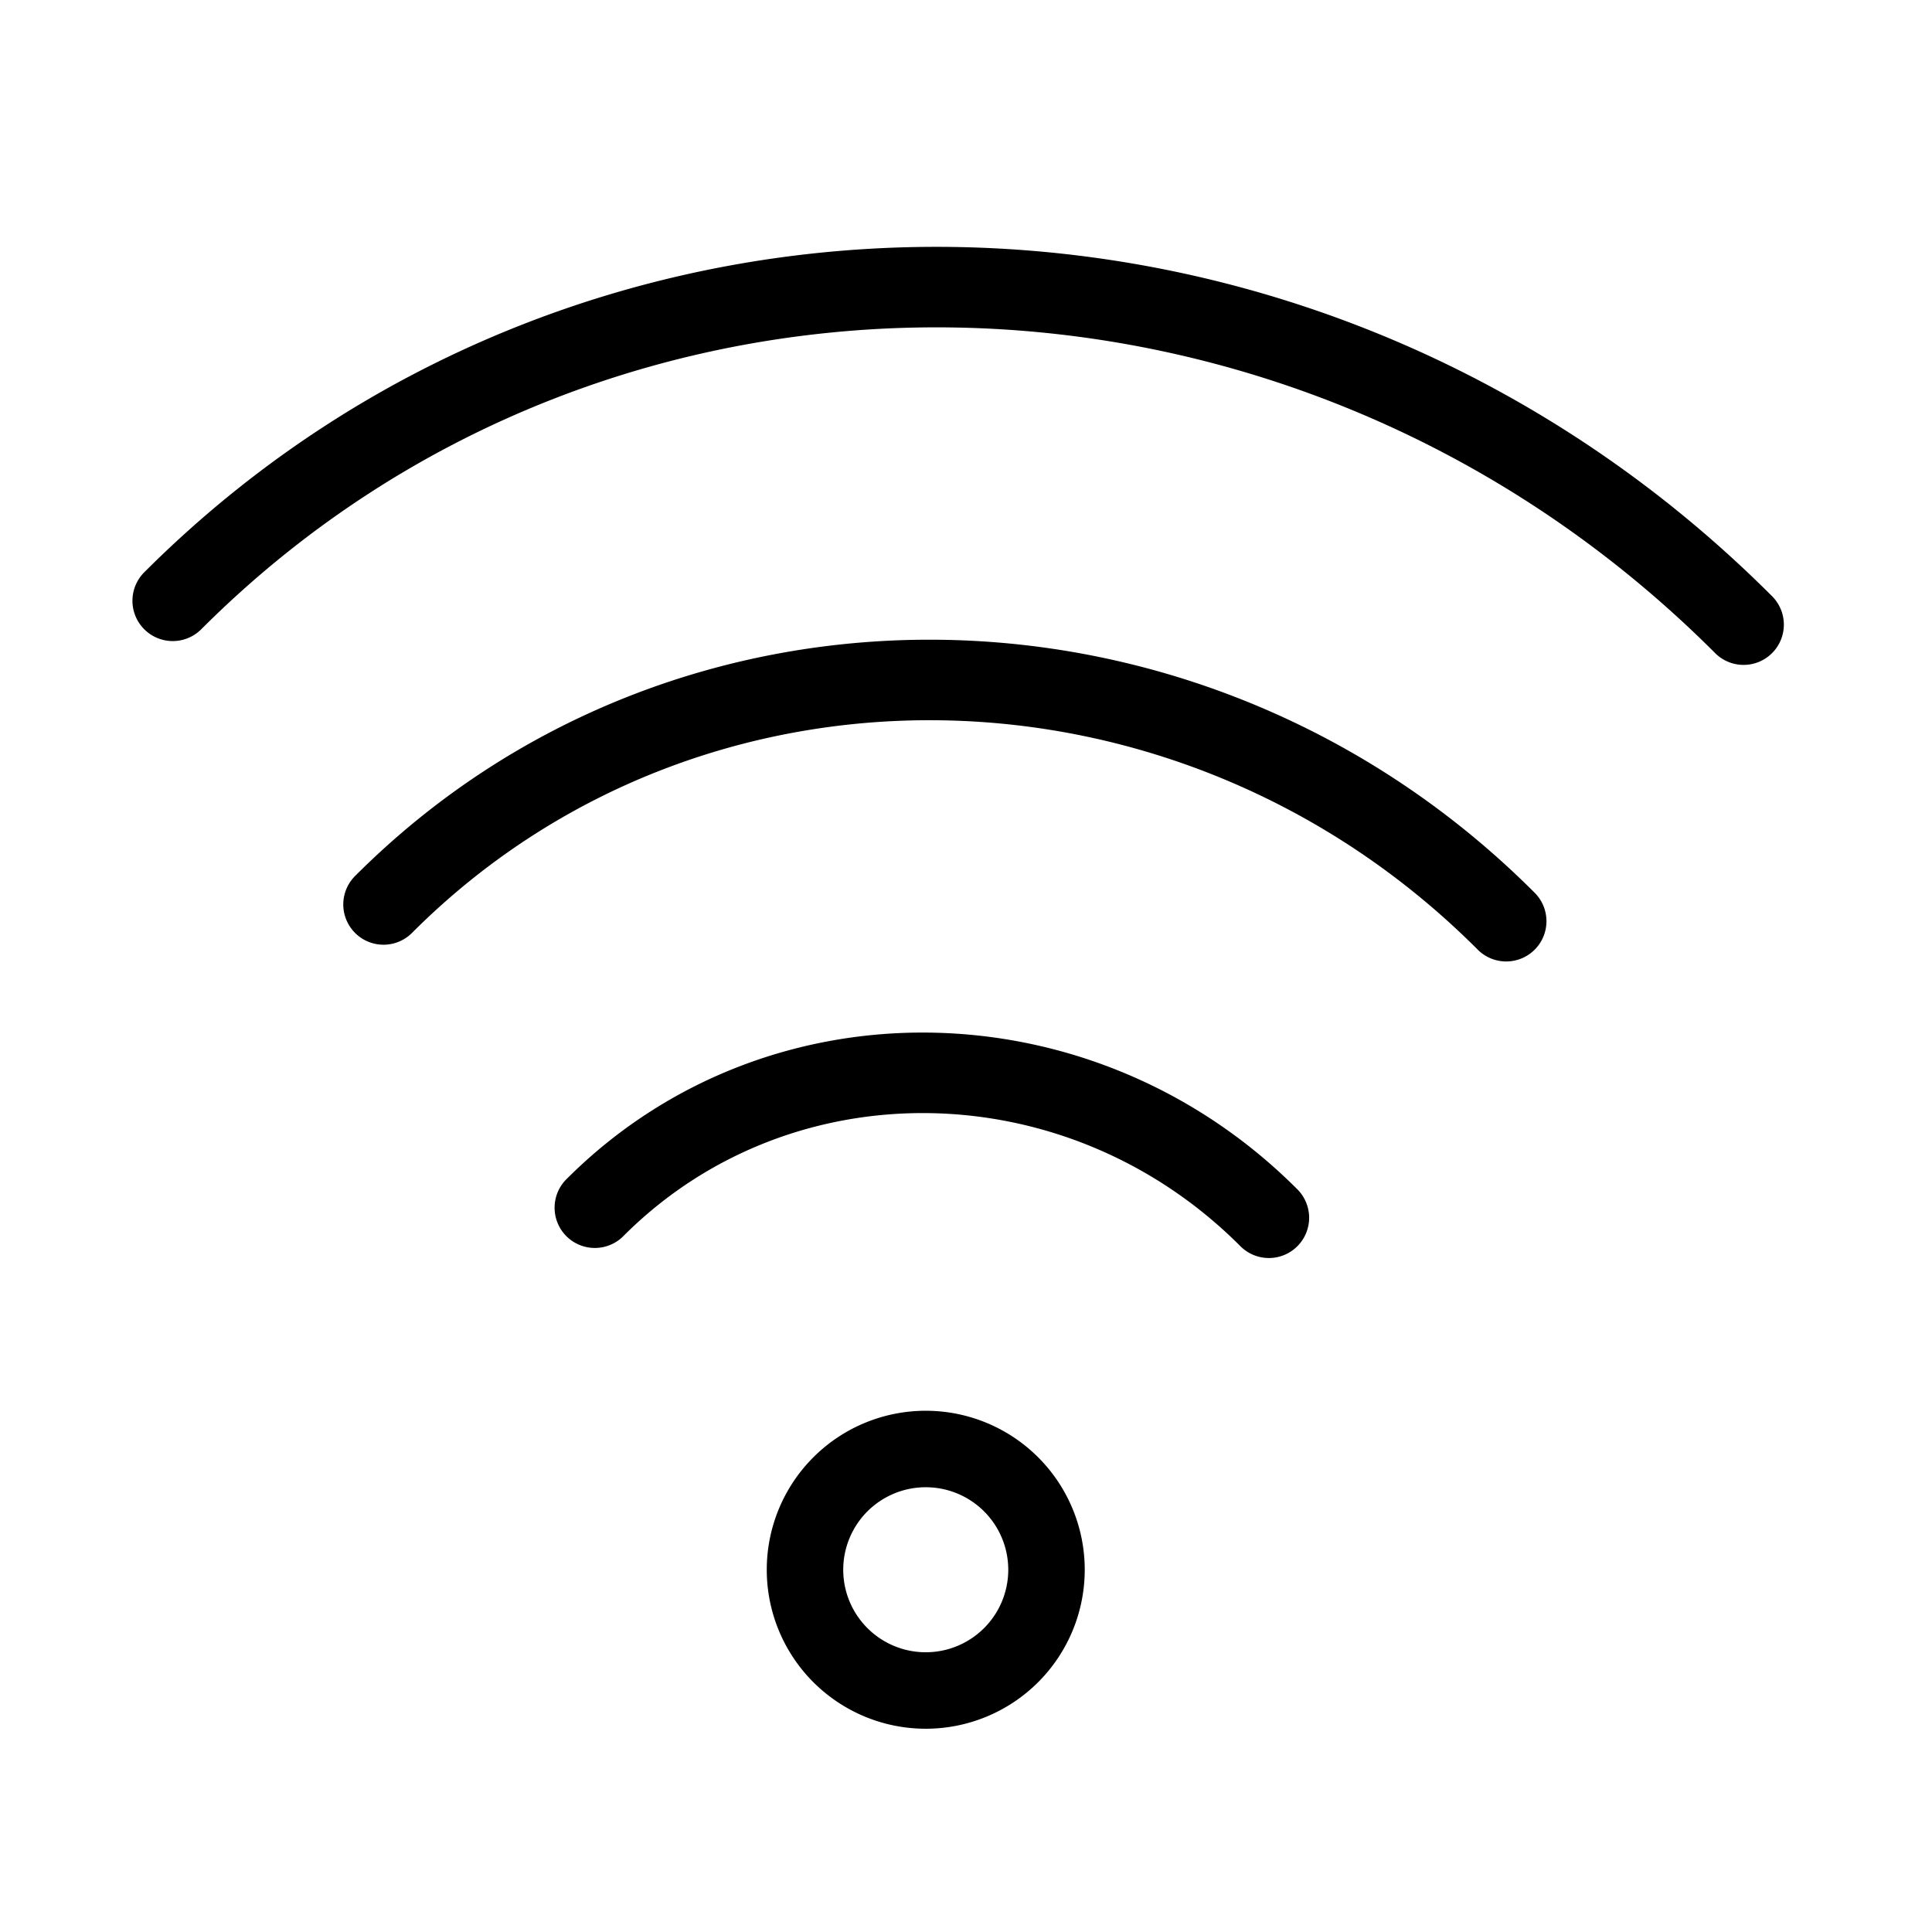
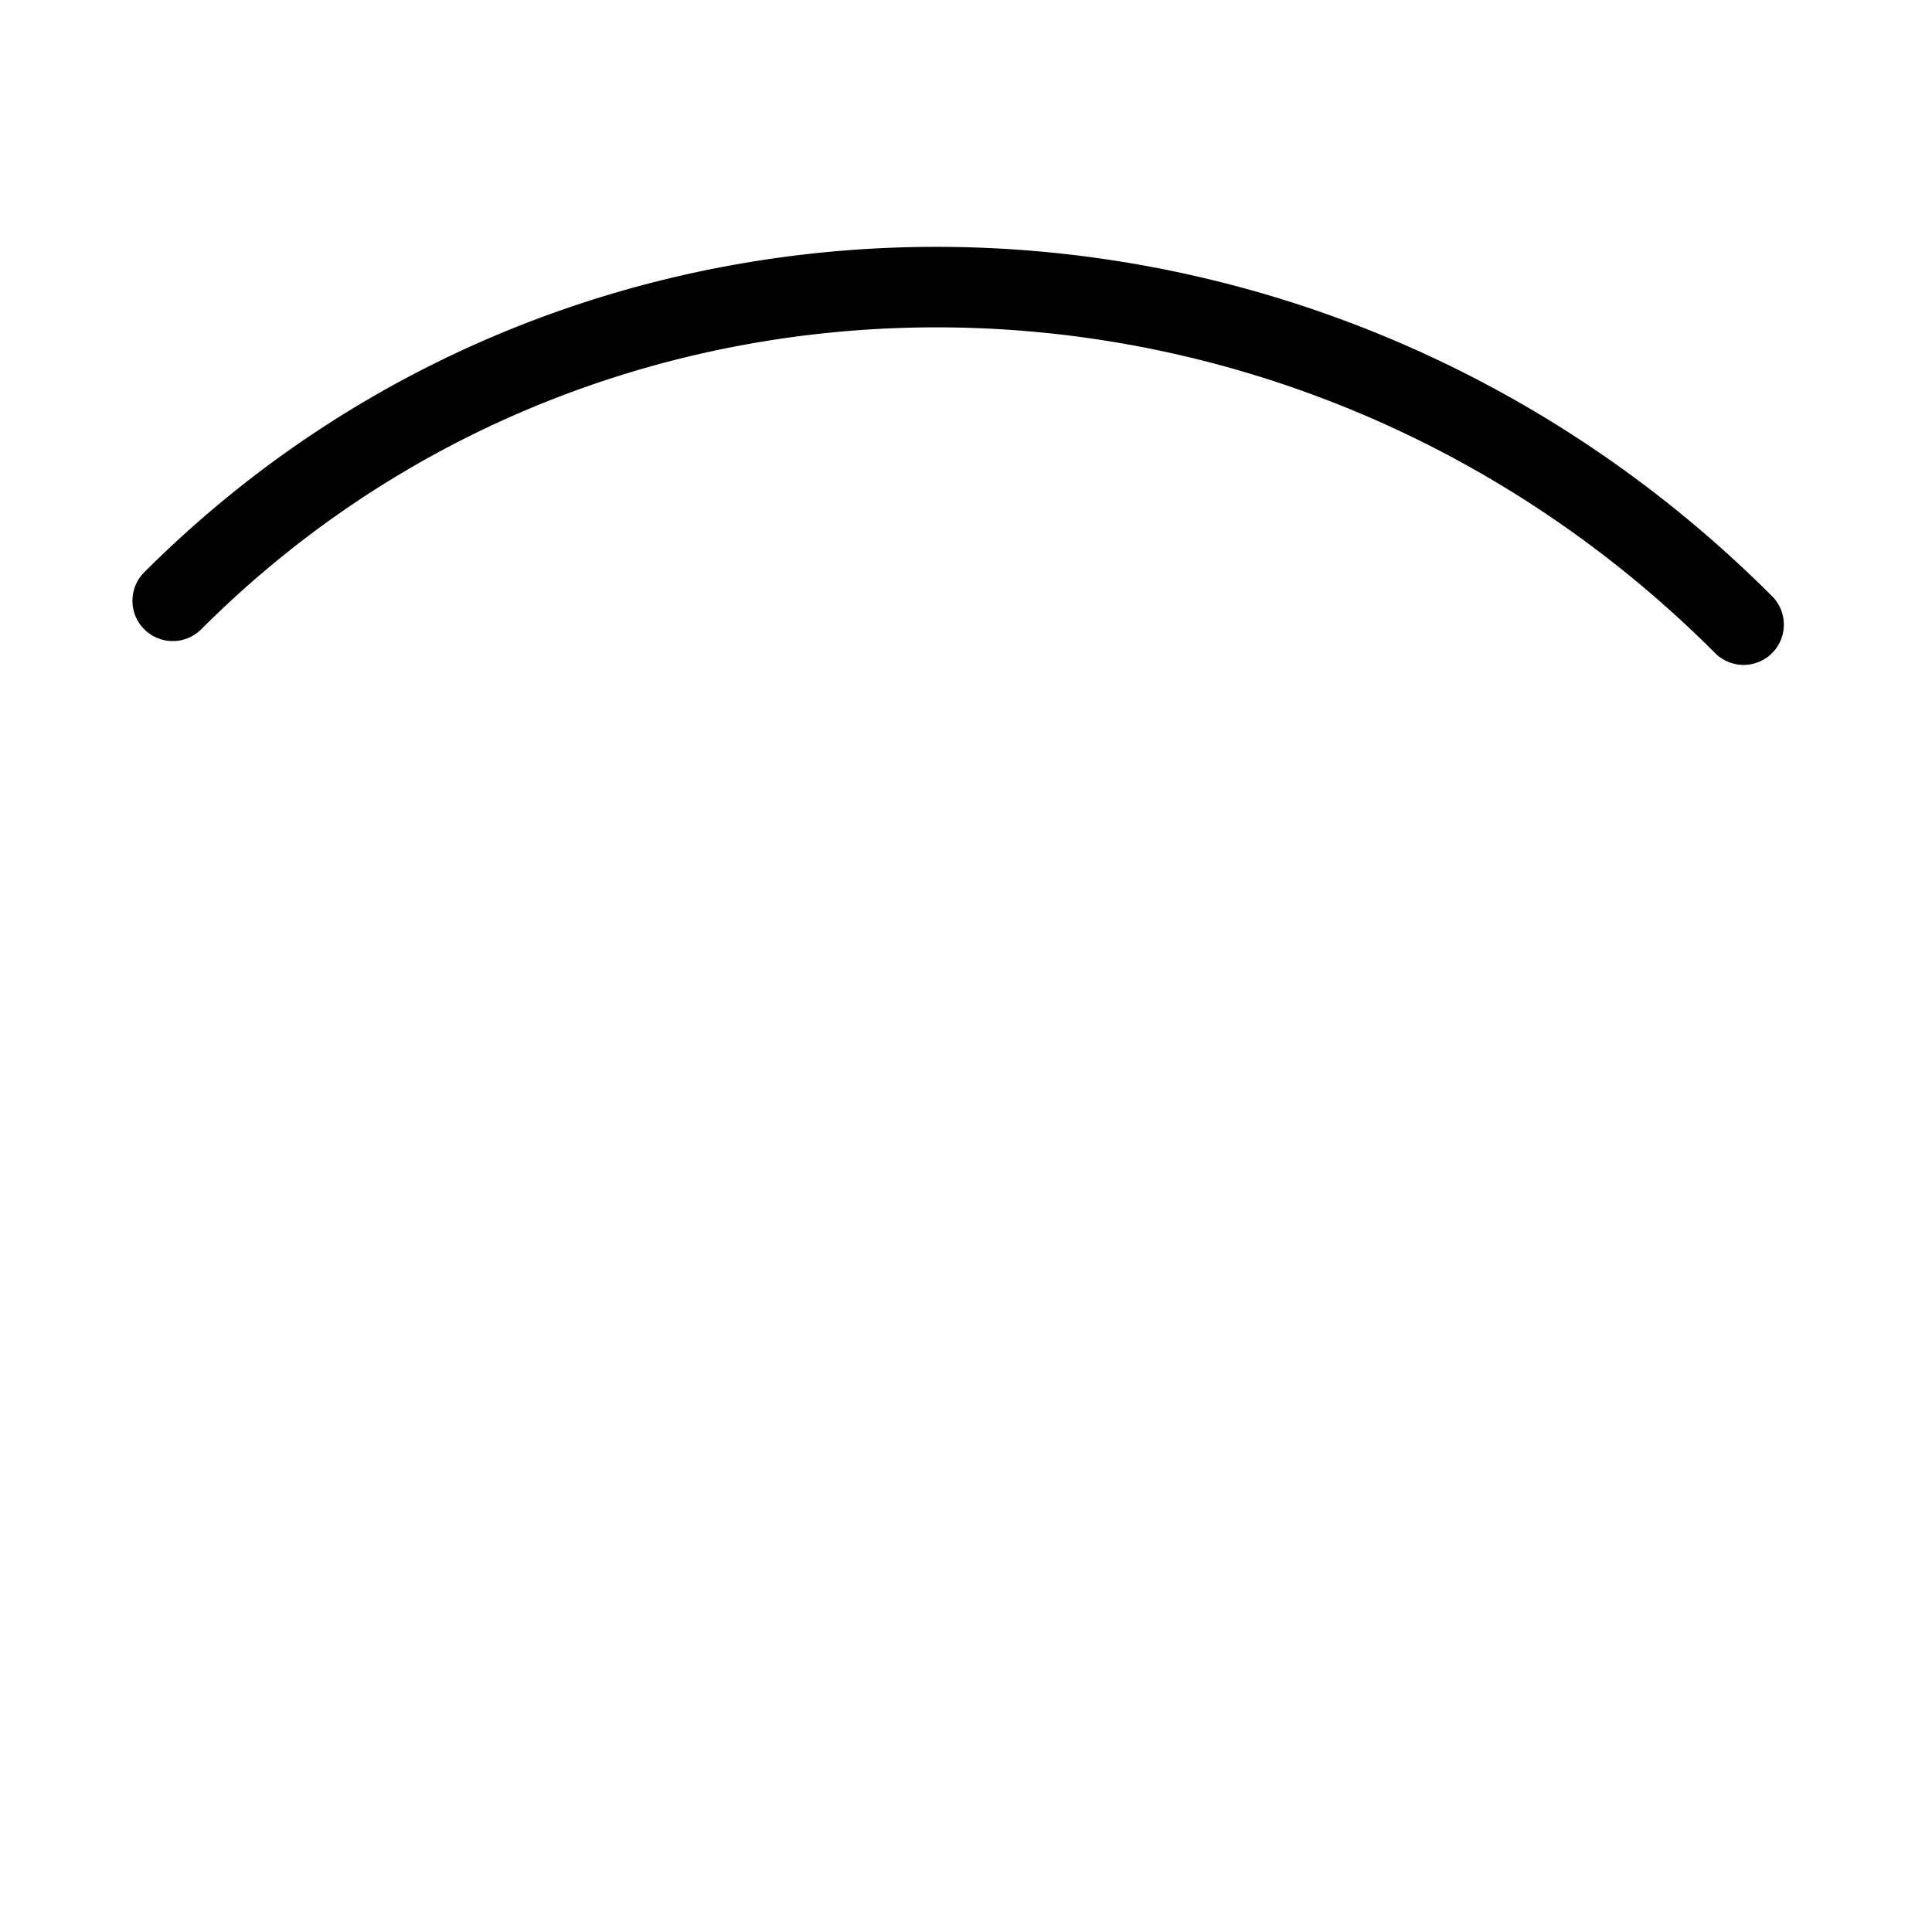
<svg xmlns="http://www.w3.org/2000/svg" width="24" height="24" viewBox="0 0 24 24">
  <g fill="#000" fill-rule="nonzero">
-     <path d="M11.5 21.475a1.975 1.975 0 1 1 0-3.95 1.975 1.975 0 0 1 0 3.95zm0-.95a1.025 1.025 0 1 0 0-2.05 1.025 1.025 0 0 0 0 2.05zM16.11 14.768a.5.5 0 1 1-.707.707c-2.15-2.15-5.577-2.201-7.654-.125a.5.5 0 1 1-.707-.707c2.472-2.472 6.532-2.411 9.068.125zM19.058 11.084a.5.5 0 1 1-.707.707c-3.712-3.712-9.634-3.8-13.227-.208a.5.5 0 1 1-.707-.707c3.988-3.988 10.543-3.89 14.641.208z" />
    <path d="M22.007 7.4a.5.5 0 1 1-.707.707c-5.275-5.274-13.692-5.4-18.8-.29a.5.5 0 0 1-.708-.708C7.296 1.605 16.347 1.74 22.007 7.4z" />
  </g>
</svg>